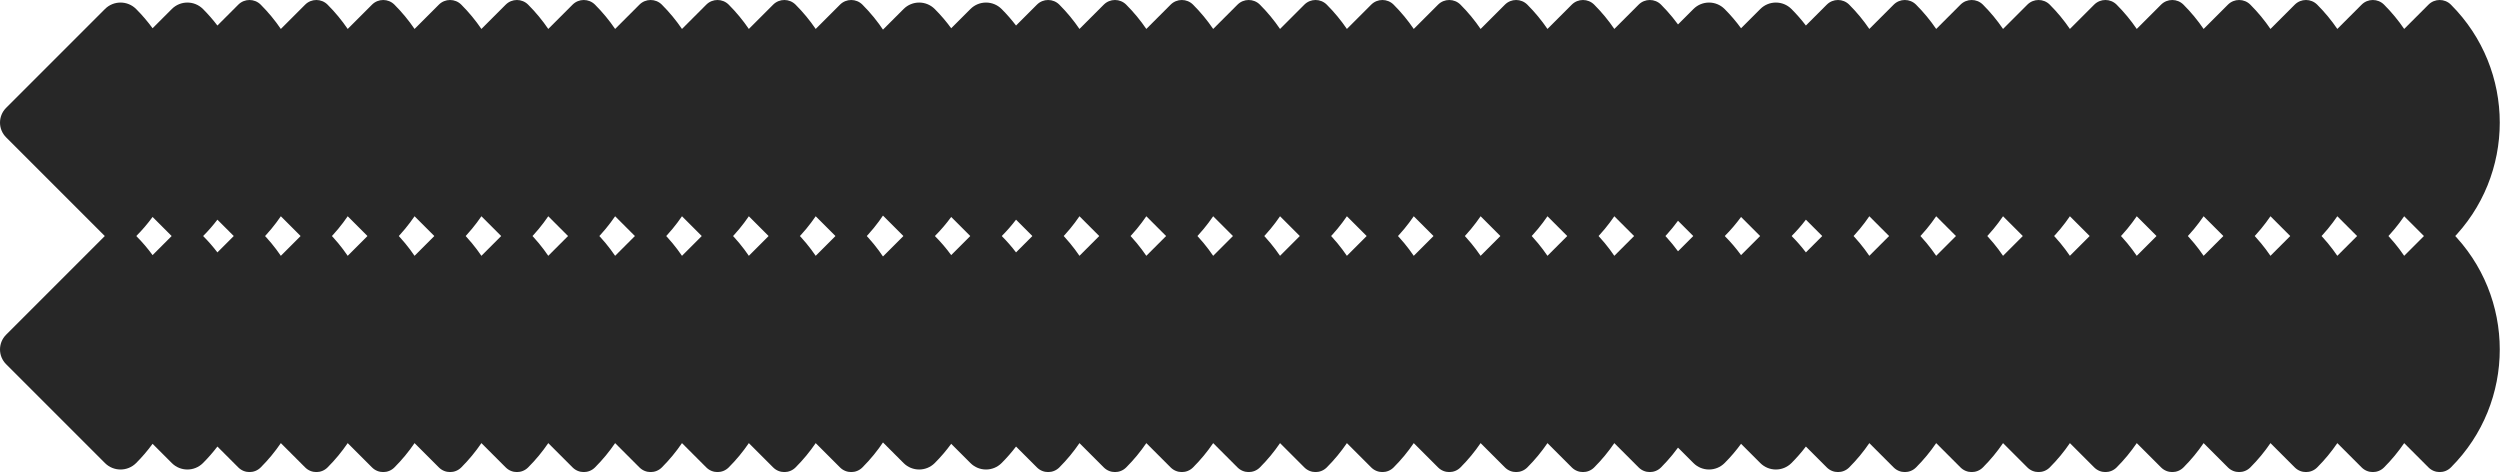
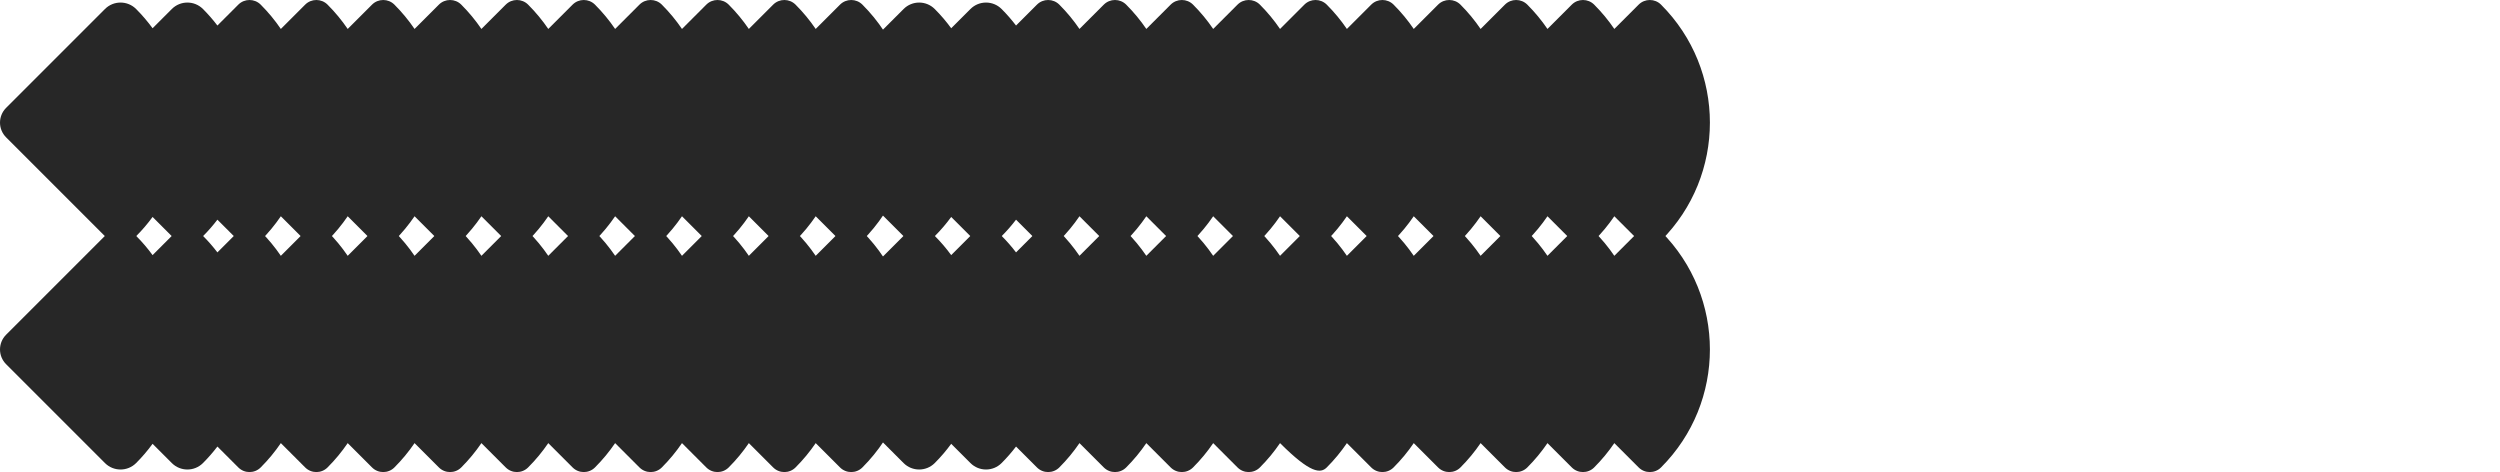
<svg xmlns="http://www.w3.org/2000/svg" width="6843" height="1293" viewBox="0 0 6843 1293" fill="none">
  <path d="M652.281 12.701C669.215 -4.234 696.671 -4.234 713.605 12.701C734.402 33.497 752.774 55.802 768.72 79.261L835.281 12.701C852.215 -4.234 879.671 -4.234 896.605 12.701C917.402 33.497 935.774 55.802 951.72 79.261L1018.28 12.701C1035.22 -4.234 1062.67 -4.234 1079.61 12.701C1100.4 33.497 1118.77 55.802 1134.72 79.261L1201.28 12.701C1218.22 -4.234 1245.67 -4.234 1262.61 12.701C1283.4 33.498 1301.77 55.802 1317.72 79.261L1384.28 12.701C1401.22 -4.234 1428.67 -4.234 1445.61 12.701C1466.4 33.498 1484.77 55.802 1500.72 79.261L1567.28 12.701C1584.22 -4.234 1611.67 -4.234 1628.61 12.701C1649.4 33.498 1667.77 55.802 1683.72 79.261L1750.28 12.701C1767.22 -4.234 1794.67 -4.234 1811.61 12.701C1832.4 33.498 1850.77 55.802 1866.72 79.261L1933.28 12.701C1950.22 -4.234 1977.67 -4.234 1994.61 12.701C2015.4 33.498 2033.77 55.802 2049.72 79.261L2116.28 12.701C2133.22 -4.234 2160.67 -4.234 2177.61 12.701C2198.4 33.498 2216.77 55.802 2232.72 79.261L2299.28 12.701C2316.22 -4.234 2343.67 -4.234 2360.61 12.701C2538.93 191.029 2538.93 480.155 2360.61 658.483L2329.94 689.145L2232.72 591.923C2216.77 615.382 2198.4 637.686 2177.61 658.483L2146.94 689.145L2049.72 591.923C2033.77 615.382 2015.4 637.686 1994.61 658.483L1963.94 689.145L1866.72 591.923C1850.77 615.382 1832.4 637.686 1811.61 658.483L1780.94 689.145L1683.72 591.923C1667.77 615.382 1649.4 637.686 1628.61 658.483L1597.94 689.145L1500.72 591.923C1484.77 615.382 1466.4 637.686 1445.61 658.483L1414.94 689.145L1317.72 591.923C1301.77 615.382 1283.4 637.686 1262.61 658.483L1231.94 689.145L1134.72 591.923C1118.77 615.382 1100.4 637.686 1079.61 658.483L1048.94 689.145L951.72 591.923C935.774 615.382 917.402 637.686 896.605 658.483L865.943 689.145L768.72 591.923C752.774 615.382 734.402 637.686 713.605 658.483L682.943 689.145L595.079 601.281C583.11 617.028 569.937 632.152 555.561 646.528L512.943 689.145L417.623 593.825C404.213 612.264 389.192 629.896 372.561 646.528L329.943 689.145L16.695 375.897C-5.565 353.637 -5.565 317.547 16.695 295.287L287.325 24.656C310.863 1.119 349.024 1.119 372.561 24.656C389.192 41.288 404.213 58.92 417.623 77.359L470.325 24.656C493.863 1.119 532.024 1.119 555.561 24.656C569.937 39.032 583.11 54.156 595.079 69.903L652.281 12.701Z" fill="#272727" />
  <path d="M652.281 1279.44C669.215 1296.38 696.671 1296.38 713.605 1279.44C734.402 1258.65 752.774 1236.34 768.72 1212.88L835.281 1279.44C852.215 1296.38 879.671 1296.38 896.605 1279.44C917.402 1258.65 935.774 1236.34 951.72 1212.88L1018.28 1279.44C1035.22 1296.38 1062.67 1296.38 1079.61 1279.44C1100.4 1258.65 1118.77 1236.34 1134.72 1212.88L1201.28 1279.44C1218.22 1296.38 1245.67 1296.38 1262.61 1279.44C1283.4 1258.65 1301.77 1236.34 1317.72 1212.88L1384.28 1279.44C1401.22 1296.38 1428.67 1296.38 1445.61 1279.44C1466.4 1258.65 1484.77 1236.34 1500.72 1212.88L1567.28 1279.44C1584.22 1296.38 1611.67 1296.38 1628.61 1279.44C1649.4 1258.65 1667.77 1236.34 1683.72 1212.88L1750.28 1279.44C1767.22 1296.38 1794.67 1296.38 1811.61 1279.44C1832.4 1258.65 1850.77 1236.34 1866.72 1212.88L1933.28 1279.44C1950.22 1296.38 1977.67 1296.38 1994.61 1279.44C2015.4 1258.65 2033.77 1236.34 2049.72 1212.88L2116.28 1279.44C2133.22 1296.38 2160.67 1296.38 2177.61 1279.44C2198.4 1258.65 2216.77 1236.34 2232.72 1212.88L2299.28 1279.44C2316.22 1296.38 2343.67 1296.38 2360.61 1279.44C2538.93 1101.12 2538.93 811.989 2360.61 633.661L2329.94 602.999L2232.72 700.222C2216.77 676.762 2198.4 654.459 2177.61 633.661L2146.94 602.999L2049.72 700.222C2033.77 676.762 2015.4 654.459 1994.61 633.661L1963.94 602.999L1866.72 700.222C1850.77 676.762 1832.4 654.459 1811.61 633.661L1780.94 602.999L1683.72 700.222C1667.77 676.762 1649.4 654.459 1628.61 633.661L1597.94 602.999L1500.72 700.222C1484.77 676.762 1466.4 654.459 1445.61 633.661L1414.94 602.999L1317.72 700.222C1301.77 676.762 1283.4 654.459 1262.61 633.661L1231.94 602.999L1134.72 700.222C1118.77 676.762 1100.4 654.459 1079.61 633.661L1048.94 602.999L951.72 700.222C935.774 676.762 917.402 654.459 896.605 633.661L865.943 602.999L768.72 700.222C752.774 676.762 734.402 654.459 713.605 633.661L682.943 602.999L595.079 690.863C583.11 675.117 569.937 659.993 555.561 645.617L512.943 602.999L417.623 698.319C404.213 679.88 389.192 662.248 372.561 645.617L329.943 602.999L16.695 916.248C-5.565 938.507 -5.565 974.598 16.695 996.858L287.325 1267.49C310.863 1291.03 349.024 1291.03 372.561 1267.49C389.192 1250.86 404.213 1233.22 417.623 1214.79L470.325 1267.49C493.863 1291.03 532.024 1291.03 555.561 1267.49C569.937 1253.11 583.11 1237.99 595.079 1222.24L652.281 1279.44Z" fill="#272727" />
  <path d="M2838.28 12.701C2855.22 -4.234 2882.67 -4.234 2899.61 12.701C2920.4 33.497 2938.77 55.802 2954.72 79.261L3021.28 12.701C3038.22 -4.234 3065.67 -4.234 3082.61 12.701C3103.4 33.497 3121.77 55.802 3137.72 79.261L3204.28 12.701C3221.22 -4.234 3248.67 -4.234 3265.61 12.701C3286.4 33.497 3304.77 55.802 3320.72 79.261L3387.28 12.701C3404.22 -4.234 3431.67 -4.234 3448.61 12.701C3469.4 33.498 3487.77 55.802 3503.72 79.261L3570.28 12.701C3587.22 -4.234 3614.67 -4.234 3631.61 12.701C3652.4 33.498 3670.77 55.802 3686.72 79.261L3753.28 12.701C3770.22 -4.234 3797.67 -4.234 3814.61 12.701C3835.4 33.498 3853.77 55.802 3869.72 79.261L3936.28 12.701C3953.22 -4.234 3980.67 -4.234 3997.61 12.701C4018.4 33.498 4036.77 55.802 4052.72 79.261L4119.28 12.701C4136.22 -4.234 4163.67 -4.234 4180.61 12.701C4201.4 33.498 4219.77 55.802 4235.72 79.261L4302.28 12.701C4319.22 -4.234 4346.67 -4.234 4363.61 12.701C4384.4 33.498 4402.77 55.802 4418.72 79.261L4485.28 12.701C4502.22 -4.234 4529.67 -4.234 4546.61 12.701C4724.93 191.029 4724.93 480.155 4546.61 658.483L4515.94 689.145L4418.72 591.923C4402.77 615.382 4384.4 637.686 4363.61 658.483L4332.94 689.145L4235.72 591.923C4219.77 615.382 4201.4 637.686 4180.61 658.483L4149.94 689.145L4052.72 591.923C4036.77 615.382 4018.4 637.686 3997.61 658.483L3966.94 689.145L3869.72 591.923C3853.77 615.382 3835.4 637.686 3814.61 658.483L3783.94 689.145L3686.72 591.923C3670.77 615.382 3652.4 637.686 3631.61 658.483L3600.94 689.145L3503.72 591.923C3487.77 615.382 3469.4 637.686 3448.61 658.483L3417.94 689.145L3320.72 591.923C3304.77 615.382 3286.4 637.686 3265.61 658.483L3234.94 689.145L3137.72 591.923C3121.77 615.382 3103.4 637.686 3082.61 658.483L3051.94 689.145L2954.72 591.923C2938.77 615.382 2920.4 637.686 2899.61 658.483L2868.94 689.145L2781.08 601.281C2769.11 617.028 2755.94 632.152 2741.56 646.528L2698.94 689.145L2603.62 593.825C2590.21 612.264 2575.19 629.896 2558.56 646.528L2515.94 689.145L2202.69 375.897C2180.44 353.637 2180.44 317.547 2202.69 295.287L2473.33 24.656C2496.86 1.119 2535.02 1.119 2558.56 24.656C2575.19 41.288 2590.21 58.92 2603.62 77.359L2656.33 24.656C2679.86 1.119 2718.02 1.119 2741.56 24.656C2755.94 39.032 2769.11 54.156 2781.08 69.903L2838.28 12.701Z" fill="#272727" />
-   <path d="M2838.28 1279.44C2855.22 1296.38 2882.67 1296.38 2899.61 1279.44C2920.4 1258.65 2938.77 1236.34 2954.72 1212.88L3021.28 1279.44C3038.22 1296.38 3065.67 1296.38 3082.61 1279.44C3103.4 1258.65 3121.77 1236.34 3137.72 1212.88L3204.28 1279.44C3221.22 1296.38 3248.67 1296.38 3265.61 1279.44C3286.4 1258.65 3304.77 1236.34 3320.72 1212.88L3387.28 1279.44C3404.22 1296.38 3431.67 1296.38 3448.61 1279.44C3469.4 1258.65 3487.77 1236.34 3503.72 1212.88L3570.28 1279.44C3587.22 1296.38 3614.67 1296.38 3631.61 1279.44C3652.4 1258.65 3670.77 1236.34 3686.72 1212.88L3753.28 1279.44C3770.22 1296.38 3797.67 1296.38 3814.61 1279.44C3835.4 1258.65 3853.77 1236.34 3869.72 1212.88L3936.28 1279.44C3953.22 1296.38 3980.67 1296.38 3997.61 1279.44C4018.4 1258.65 4036.77 1236.34 4052.72 1212.88L4119.28 1279.44C4136.22 1296.38 4163.67 1296.38 4180.61 1279.44C4201.4 1258.65 4219.77 1236.34 4235.72 1212.88L4302.28 1279.44C4319.22 1296.38 4346.67 1296.38 4363.61 1279.44C4384.4 1258.65 4402.77 1236.34 4418.72 1212.88L4485.28 1279.44C4502.22 1296.38 4529.67 1296.38 4546.61 1279.44C4724.93 1101.12 4724.93 811.989 4546.61 633.661L4515.94 602.999L4418.72 700.222C4402.77 676.762 4384.4 654.459 4363.61 633.661L4332.94 602.999L4235.72 700.222C4219.77 676.762 4201.4 654.459 4180.61 633.661L4149.94 602.999L4052.72 700.222C4036.77 676.762 4018.4 654.459 3997.61 633.661L3966.94 602.999L3869.72 700.222C3853.77 676.762 3835.4 654.459 3814.61 633.661L3783.94 602.999L3686.72 700.222C3670.77 676.762 3652.4 654.459 3631.61 633.661L3600.94 602.999L3503.72 700.222C3487.77 676.762 3469.4 654.459 3448.61 633.661L3417.94 602.999L3320.72 700.222C3304.77 676.762 3286.4 654.459 3265.61 633.661L3234.94 602.999L3137.72 700.222C3121.77 676.762 3103.4 654.459 3082.61 633.661L3051.94 602.999L2954.72 700.222C2938.77 676.762 2920.4 654.459 2899.61 633.661L2868.94 602.999L2781.08 690.863C2769.11 675.117 2755.94 659.993 2741.56 645.617L2698.94 602.999L2603.62 698.319C2590.21 679.88 2575.19 662.248 2558.56 645.617L2515.94 602.999L2202.69 916.248C2180.44 938.507 2180.44 974.598 2202.69 996.858L2473.33 1267.49C2496.86 1291.03 2535.02 1291.03 2558.56 1267.49C2575.19 1250.86 2590.21 1233.22 2603.62 1214.79L2656.33 1267.49C2679.86 1291.03 2718.02 1291.03 2741.56 1267.49C2755.94 1253.11 2769.11 1237.99 2781.08 1222.24L2838.28 1279.44Z" fill="#272727" />
-   <path d="M5000.28 12.701C5017.22 -4.234 5044.67 -4.234 5061.61 12.701C5082.4 33.497 5100.77 55.802 5116.72 79.261L5183.28 12.701C5200.22 -4.234 5227.67 -4.234 5244.61 12.701C5265.4 33.497 5283.77 55.802 5299.72 79.261L5366.28 12.701C5383.22 -4.234 5410.67 -4.234 5427.61 12.701C5448.4 33.497 5466.77 55.802 5482.72 79.261L5549.28 12.701C5566.22 -4.234 5593.67 -4.234 5610.61 12.701C5631.4 33.498 5649.77 55.802 5665.72 79.261L5732.28 12.701C5749.22 -4.234 5776.67 -4.234 5793.61 12.701C5814.4 33.498 5832.77 55.802 5848.72 79.261L5915.28 12.701C5932.22 -4.234 5959.67 -4.234 5976.61 12.701C5997.4 33.498 6015.77 55.802 6031.72 79.261L6098.28 12.701C6115.22 -4.234 6142.67 -4.234 6159.61 12.701C6180.4 33.498 6198.77 55.802 6214.72 79.261L6281.28 12.701C6298.22 -4.234 6325.67 -4.234 6342.61 12.701C6363.4 33.498 6381.77 55.802 6397.72 79.261L6464.28 12.701C6481.22 -4.234 6508.67 -4.234 6525.61 12.701C6546.4 33.498 6564.77 55.802 6580.72 79.261L6647.28 12.701C6664.22 -4.234 6691.67 -4.234 6708.61 12.701C6886.93 191.029 6886.93 480.155 6708.61 658.483L6677.94 689.145L6580.72 591.923C6564.77 615.382 6546.4 637.686 6525.61 658.483L6494.94 689.145L6397.72 591.923C6381.77 615.382 6363.4 637.686 6342.61 658.483L6311.94 689.145L6214.72 591.923C6198.77 615.382 6180.4 637.686 6159.61 658.483L6128.94 689.145L6031.72 591.923C6015.77 615.382 5997.4 637.686 5976.61 658.483L5945.94 689.145L5848.72 591.923C5832.77 615.382 5814.4 637.686 5793.61 658.483L5762.94 689.145L5665.72 591.923C5649.77 615.382 5631.4 637.686 5610.61 658.483L5579.94 689.145L5482.72 591.923C5466.77 615.382 5448.4 637.686 5427.61 658.483L5396.94 689.145L5299.72 591.923C5283.77 615.382 5265.4 637.686 5244.61 658.483L5213.94 689.145L5116.72 591.923C5100.77 615.382 5082.4 637.686 5061.61 658.483L5030.94 689.145L4943.08 601.281C4931.11 617.028 4917.94 632.152 4903.56 646.528L4860.94 689.145L4765.62 593.825C4752.21 612.264 4737.19 629.896 4720.56 646.528L4677.94 689.145L4364.69 375.897C4342.44 353.637 4342.44 317.547 4364.69 295.287L4635.33 24.656C4658.86 1.119 4697.02 1.119 4720.56 24.656C4737.19 41.288 4752.21 58.92 4765.62 77.359L4818.33 24.656C4841.86 1.119 4880.02 1.119 4903.56 24.656C4917.94 39.032 4931.11 54.156 4943.08 69.903L5000.28 12.701Z" fill="#272727" />
-   <path d="M5000.28 1279.44C5017.22 1296.38 5044.67 1296.38 5061.61 1279.44C5082.4 1258.65 5100.77 1236.34 5116.72 1212.88L5183.28 1279.44C5200.22 1296.38 5227.67 1296.38 5244.61 1279.44C5265.4 1258.65 5283.77 1236.34 5299.72 1212.88L5366.28 1279.44C5383.22 1296.38 5410.67 1296.38 5427.61 1279.44C5448.4 1258.65 5466.77 1236.34 5482.72 1212.88L5549.28 1279.44C5566.22 1296.38 5593.67 1296.38 5610.61 1279.44C5631.4 1258.65 5649.77 1236.34 5665.72 1212.88L5732.28 1279.44C5749.22 1296.38 5776.67 1296.38 5793.61 1279.44C5814.4 1258.65 5832.77 1236.34 5848.72 1212.88L5915.28 1279.44C5932.22 1296.38 5959.67 1296.38 5976.61 1279.44C5997.4 1258.65 6015.77 1236.34 6031.72 1212.88L6098.28 1279.44C6115.22 1296.38 6142.67 1296.38 6159.61 1279.44C6180.4 1258.65 6198.77 1236.34 6214.72 1212.88L6281.28 1279.44C6298.22 1296.38 6325.67 1296.38 6342.61 1279.44C6363.4 1258.65 6381.77 1236.34 6397.72 1212.88L6464.28 1279.44C6481.22 1296.38 6508.67 1296.38 6525.61 1279.44C6546.4 1258.65 6564.77 1236.34 6580.72 1212.88L6647.28 1279.44C6664.22 1296.38 6691.67 1296.38 6708.61 1279.44C6886.93 1101.12 6886.93 811.989 6708.61 633.661L6677.94 602.999L6580.72 700.222C6564.77 676.762 6546.4 654.459 6525.61 633.661L6494.94 602.999L6397.72 700.222C6381.77 676.762 6363.4 654.459 6342.61 633.661L6311.94 602.999L6214.72 700.222C6198.77 676.762 6180.4 654.459 6159.61 633.661L6128.94 602.999L6031.72 700.222C6015.77 676.762 5997.4 654.459 5976.61 633.661L5945.94 602.999L5848.72 700.222C5832.77 676.762 5814.4 654.459 5793.61 633.661L5762.94 602.999L5665.72 700.222C5649.77 676.762 5631.4 654.459 5610.61 633.661L5579.94 602.999L5482.72 700.222C5466.77 676.762 5448.4 654.459 5427.61 633.661L5396.94 602.999L5299.72 700.222C5283.77 676.762 5265.4 654.459 5244.61 633.661L5213.94 602.999L5116.72 700.222C5100.77 676.762 5082.4 654.459 5061.61 633.661L5030.94 602.999L4943.08 690.863C4931.11 675.117 4917.94 659.993 4903.56 645.617L4860.94 602.999L4765.62 698.319C4752.21 679.88 4737.19 662.248 4720.56 645.617L4677.94 602.999L4364.69 916.248C4342.44 938.507 4342.44 974.598 4364.69 996.858L4635.33 1267.49C4658.86 1291.03 4697.02 1291.03 4720.56 1267.49C4737.19 1250.86 4752.21 1233.22 4765.62 1214.79L4818.33 1267.49C4841.86 1291.03 4880.02 1291.03 4903.56 1267.49C4917.94 1253.11 4931.11 1237.99 4943.08 1222.24L5000.28 1279.44Z" fill="#272727" />
+   <path d="M2838.28 1279.44C2855.22 1296.38 2882.67 1296.38 2899.61 1279.44C2920.4 1258.65 2938.77 1236.34 2954.72 1212.88L3021.28 1279.44C3038.22 1296.38 3065.67 1296.38 3082.61 1279.44C3103.4 1258.65 3121.77 1236.34 3137.72 1212.88L3204.28 1279.44C3221.22 1296.38 3248.67 1296.38 3265.61 1279.44C3286.4 1258.65 3304.77 1236.34 3320.72 1212.88L3387.28 1279.44C3404.22 1296.38 3431.67 1296.38 3448.61 1279.44C3469.4 1258.65 3487.77 1236.34 3503.72 1212.88C3587.22 1296.38 3614.67 1296.38 3631.61 1279.44C3652.4 1258.65 3670.77 1236.34 3686.72 1212.88L3753.28 1279.44C3770.22 1296.38 3797.67 1296.38 3814.61 1279.44C3835.4 1258.65 3853.77 1236.34 3869.72 1212.88L3936.28 1279.44C3953.22 1296.38 3980.67 1296.38 3997.61 1279.44C4018.4 1258.65 4036.77 1236.34 4052.72 1212.88L4119.28 1279.44C4136.22 1296.38 4163.67 1296.38 4180.61 1279.44C4201.4 1258.65 4219.77 1236.34 4235.72 1212.88L4302.28 1279.44C4319.22 1296.38 4346.67 1296.38 4363.61 1279.44C4384.4 1258.65 4402.77 1236.34 4418.72 1212.88L4485.28 1279.44C4502.22 1296.38 4529.67 1296.38 4546.61 1279.44C4724.93 1101.12 4724.93 811.989 4546.61 633.661L4515.94 602.999L4418.72 700.222C4402.77 676.762 4384.4 654.459 4363.61 633.661L4332.94 602.999L4235.72 700.222C4219.77 676.762 4201.4 654.459 4180.61 633.661L4149.94 602.999L4052.72 700.222C4036.77 676.762 4018.4 654.459 3997.61 633.661L3966.94 602.999L3869.72 700.222C3853.77 676.762 3835.4 654.459 3814.61 633.661L3783.94 602.999L3686.72 700.222C3670.77 676.762 3652.4 654.459 3631.61 633.661L3600.94 602.999L3503.72 700.222C3487.77 676.762 3469.4 654.459 3448.61 633.661L3417.94 602.999L3320.72 700.222C3304.77 676.762 3286.4 654.459 3265.61 633.661L3234.94 602.999L3137.72 700.222C3121.77 676.762 3103.4 654.459 3082.61 633.661L3051.94 602.999L2954.72 700.222C2938.77 676.762 2920.4 654.459 2899.61 633.661L2868.94 602.999L2781.08 690.863C2769.11 675.117 2755.94 659.993 2741.56 645.617L2698.94 602.999L2603.62 698.319C2590.21 679.88 2575.19 662.248 2558.56 645.617L2515.94 602.999L2202.69 916.248C2180.44 938.507 2180.44 974.598 2202.69 996.858L2473.33 1267.49C2496.86 1291.03 2535.02 1291.03 2558.56 1267.49C2575.19 1250.86 2590.21 1233.22 2603.62 1214.79L2656.33 1267.49C2679.86 1291.03 2718.02 1291.03 2741.56 1267.49C2755.94 1253.11 2769.11 1237.99 2781.08 1222.24L2838.28 1279.44Z" fill="#272727" />
</svg>